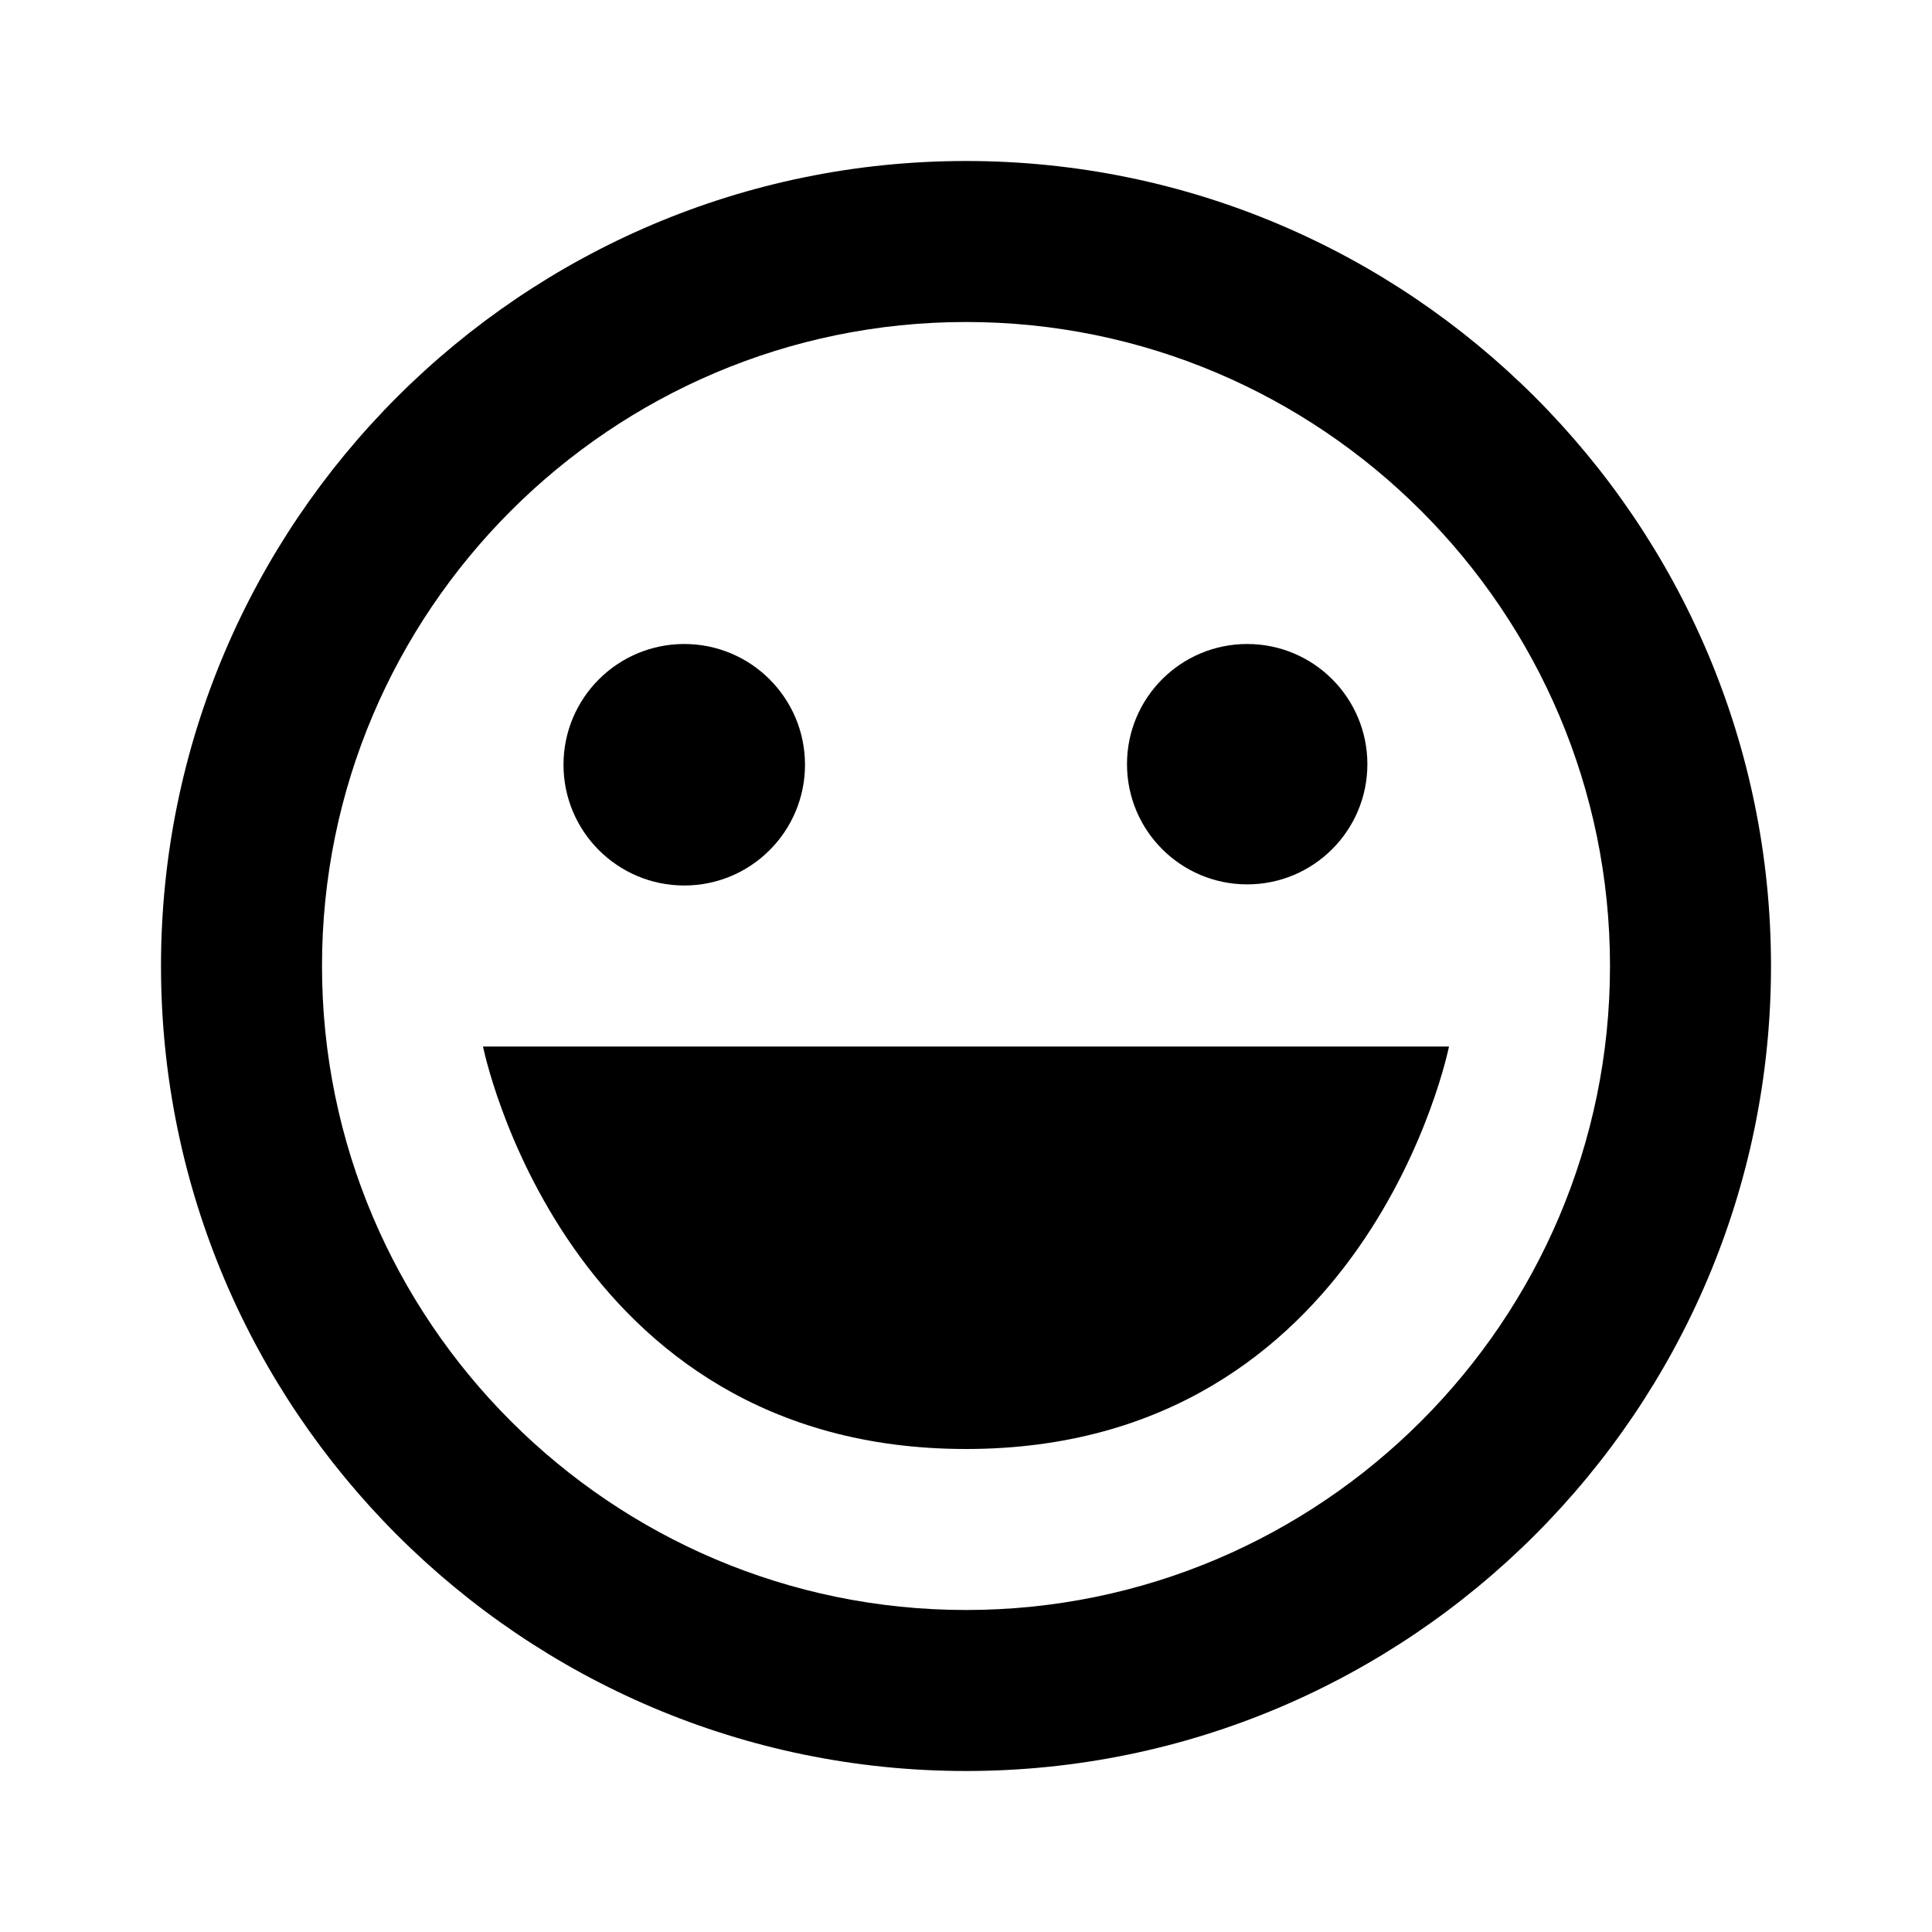
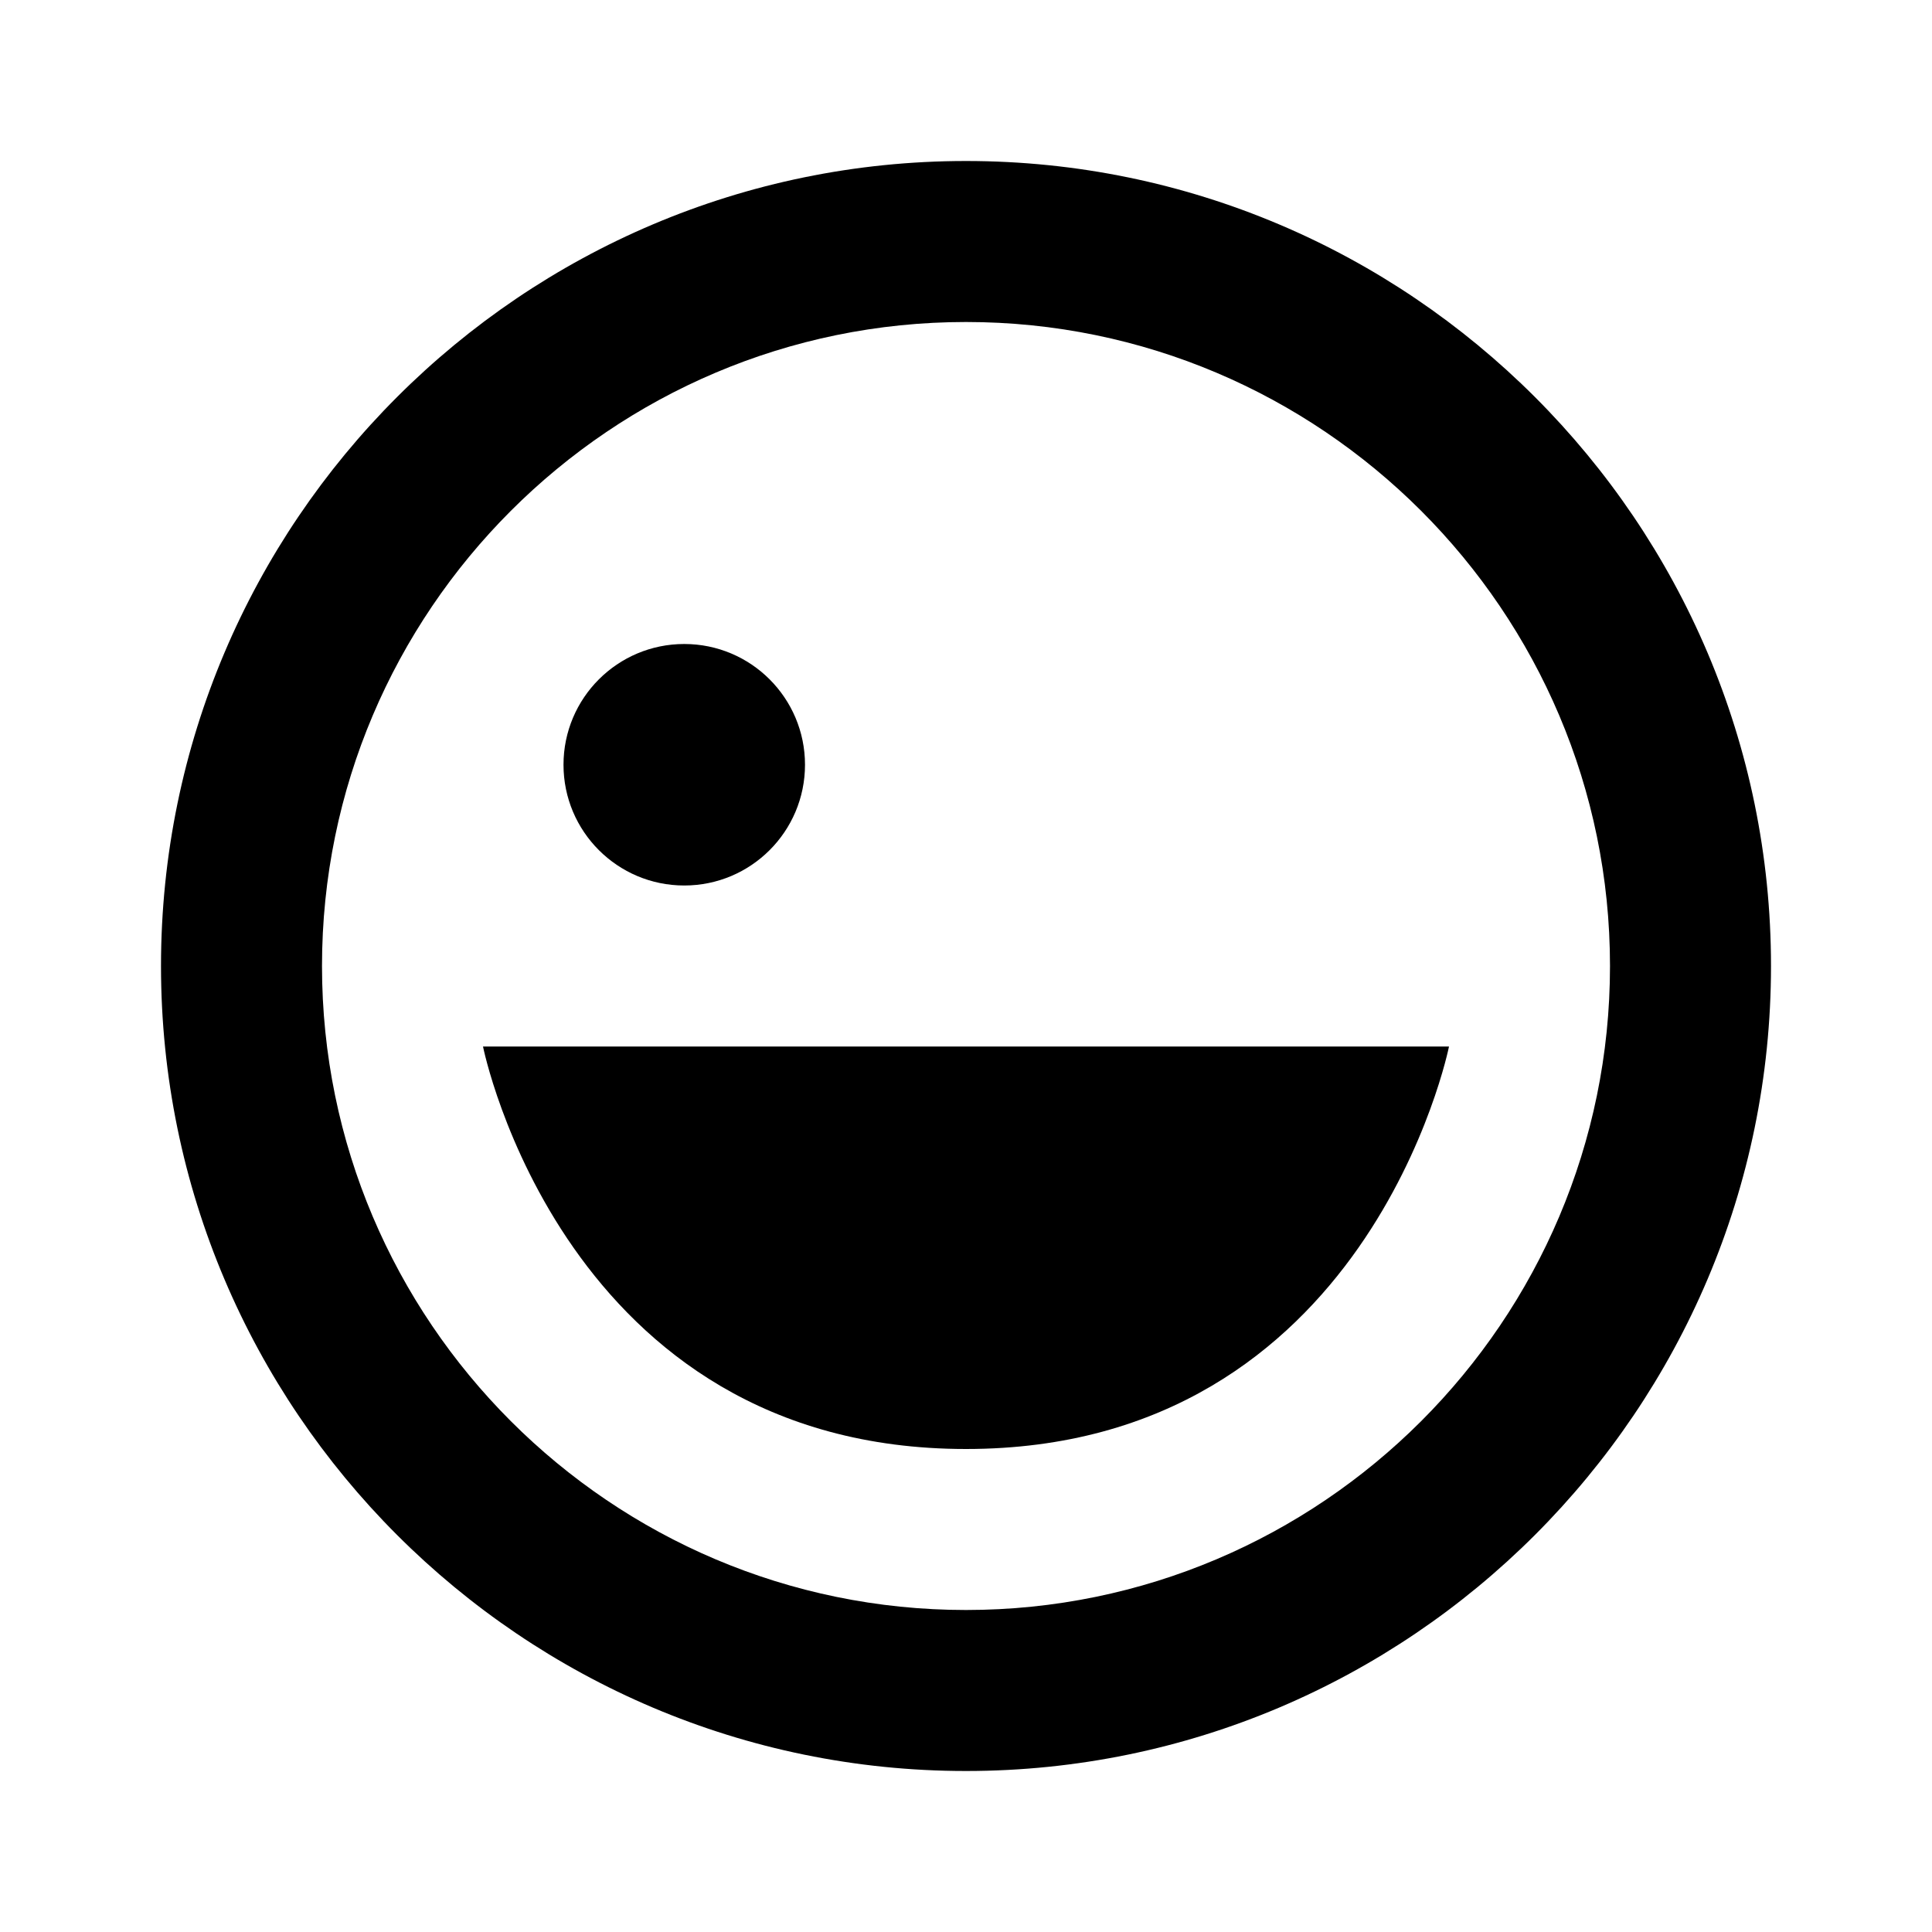
<svg xmlns="http://www.w3.org/2000/svg" width="24" height="24">
-   <path d="M12 2C6.486 2 2 6.486 2 12s4.486 10 10 10 10-4.486 10-10S17.514 2 12 2zm0 18c-4.411 0-8-3.589-8-8s3.589-8 8-8 8 3.589 8 8-3.589 8-8 8z" />
+   <path d="M12 2C6.486 2 2 6.486 2 12s4.486 10 10 10 10-4.486 10-10S17.514 2 12 2m0 18c-4.411 0-8-3.589-8-8s3.589-8 8-8 8 3.589 8 8-3.589 8-8 8z" />
  <circle cx="8.5" cy="9.5" r="1.5" />
-   <circle cx="15.493" cy="9.493" r="1.493" />
  <path d="M12 18c5 0 6-5 6-5H6s1 5 6 5z" />
</svg>